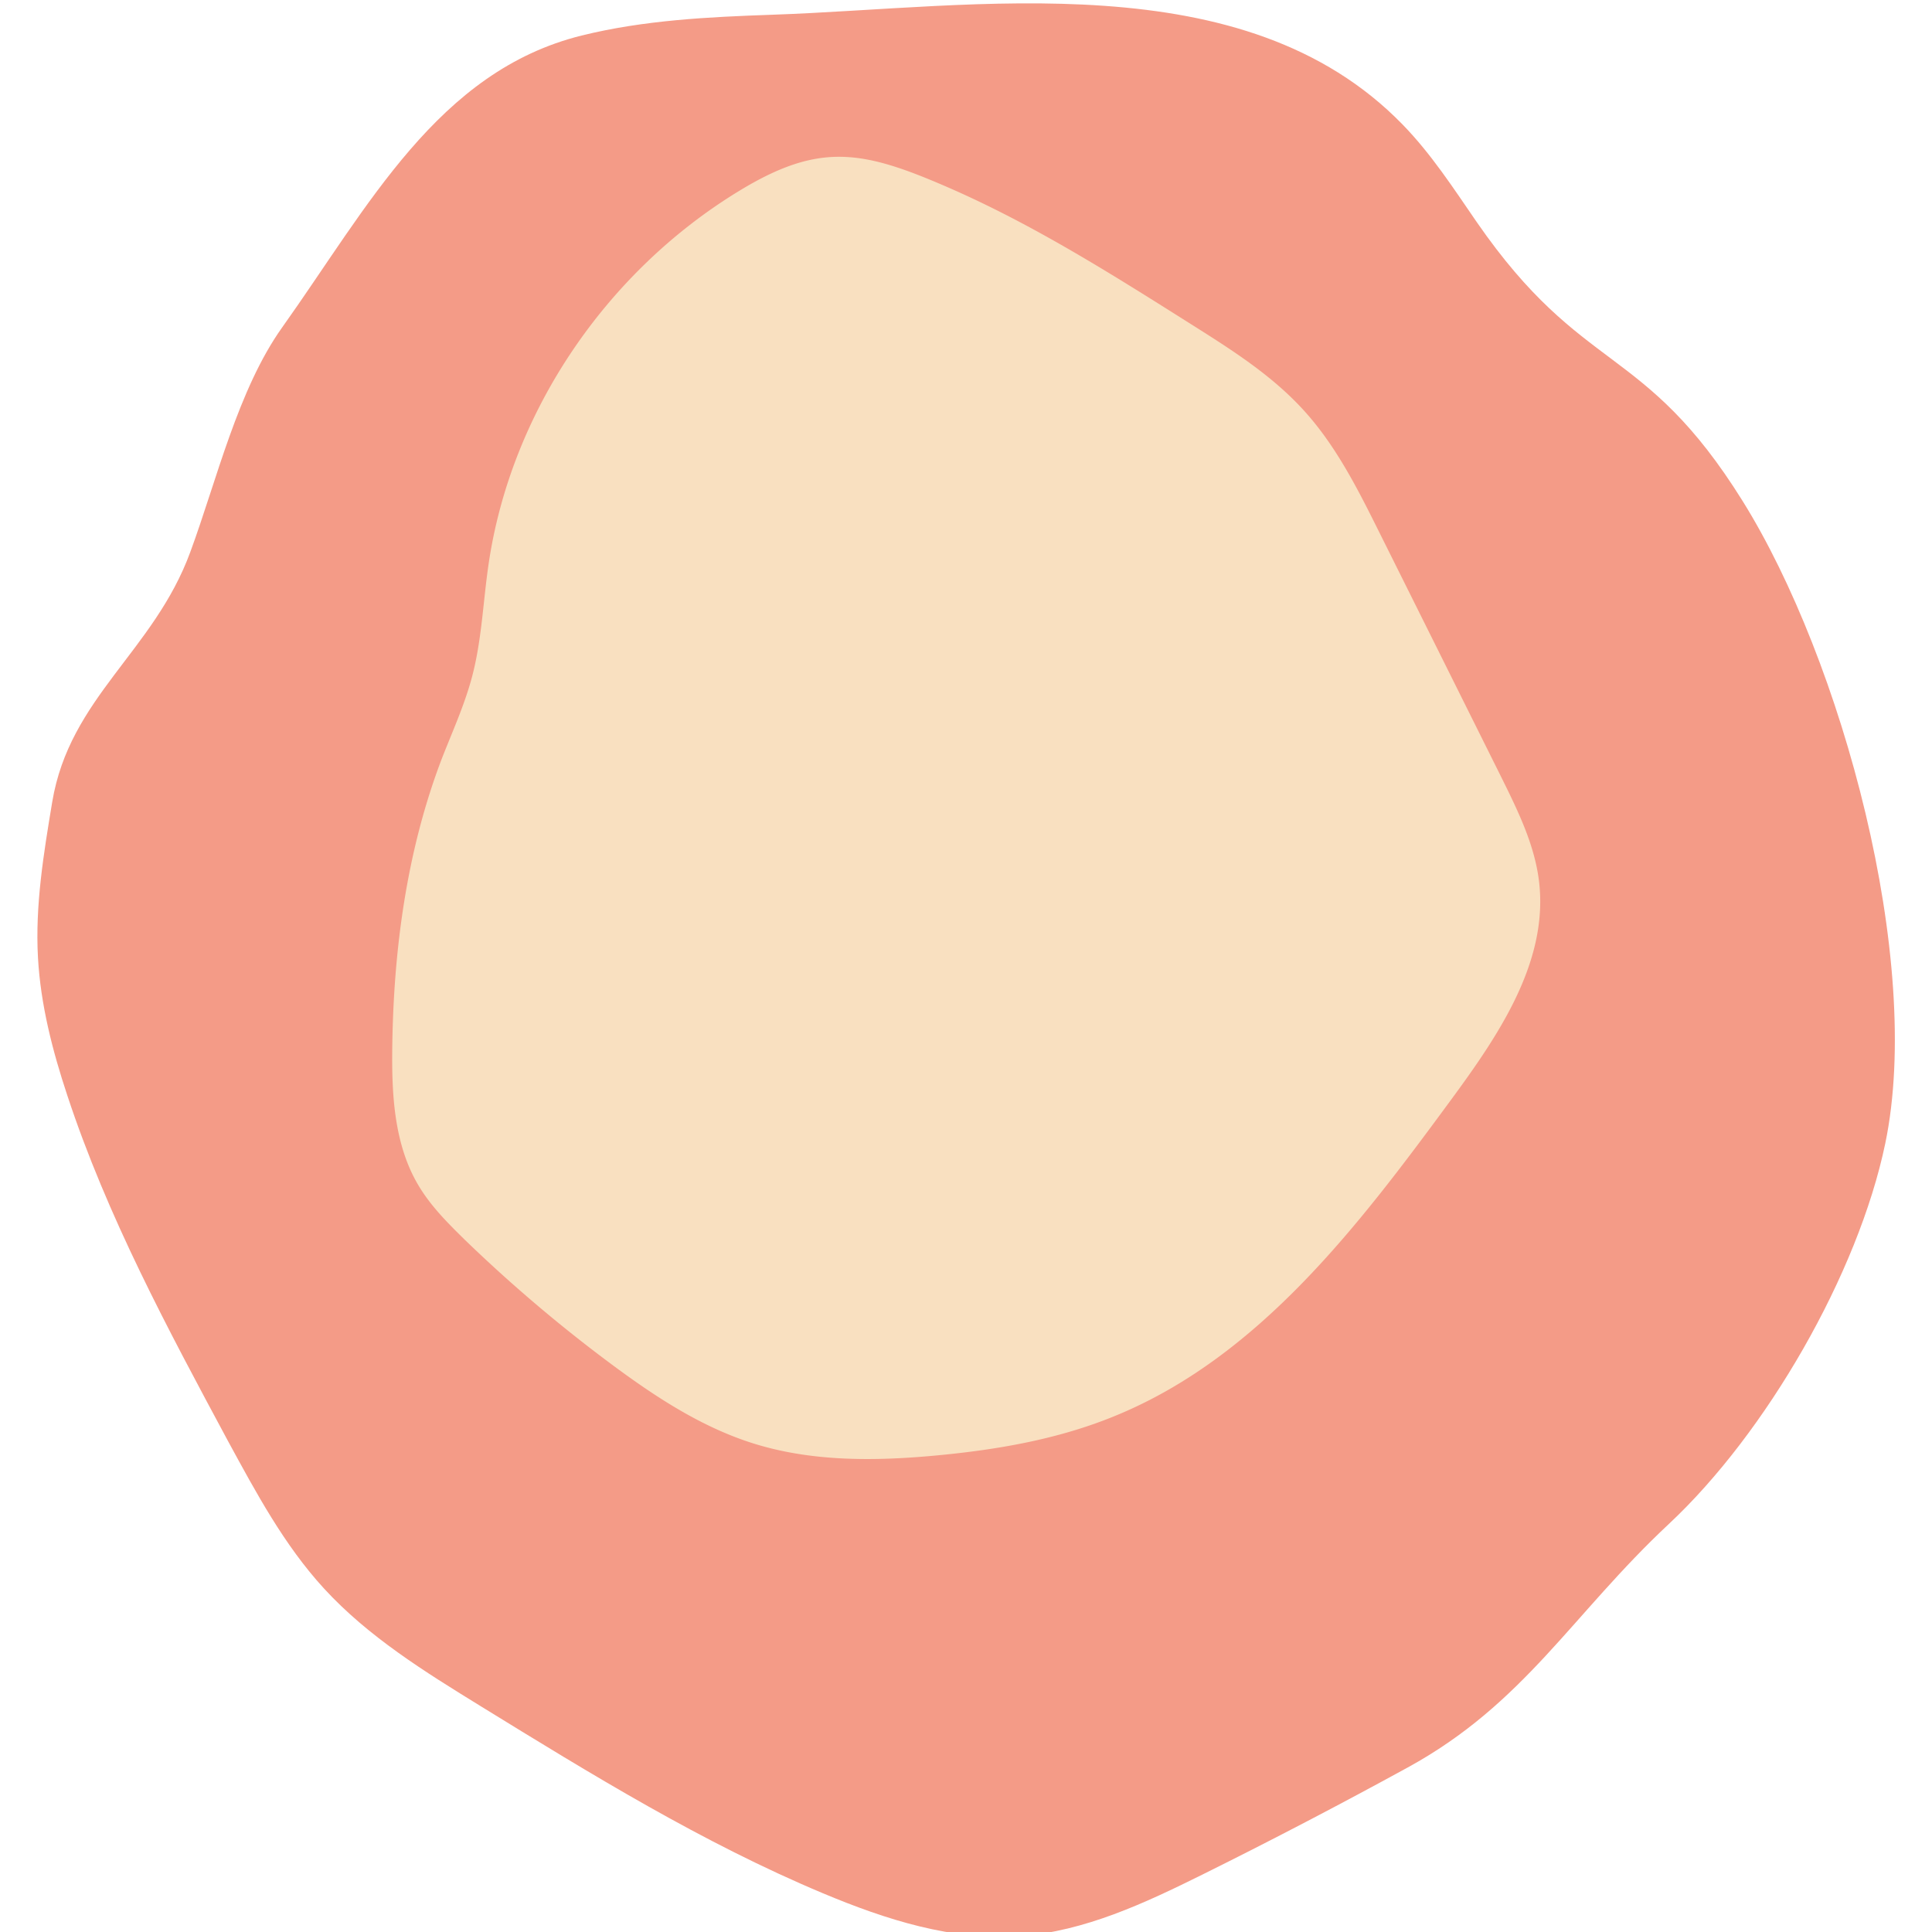
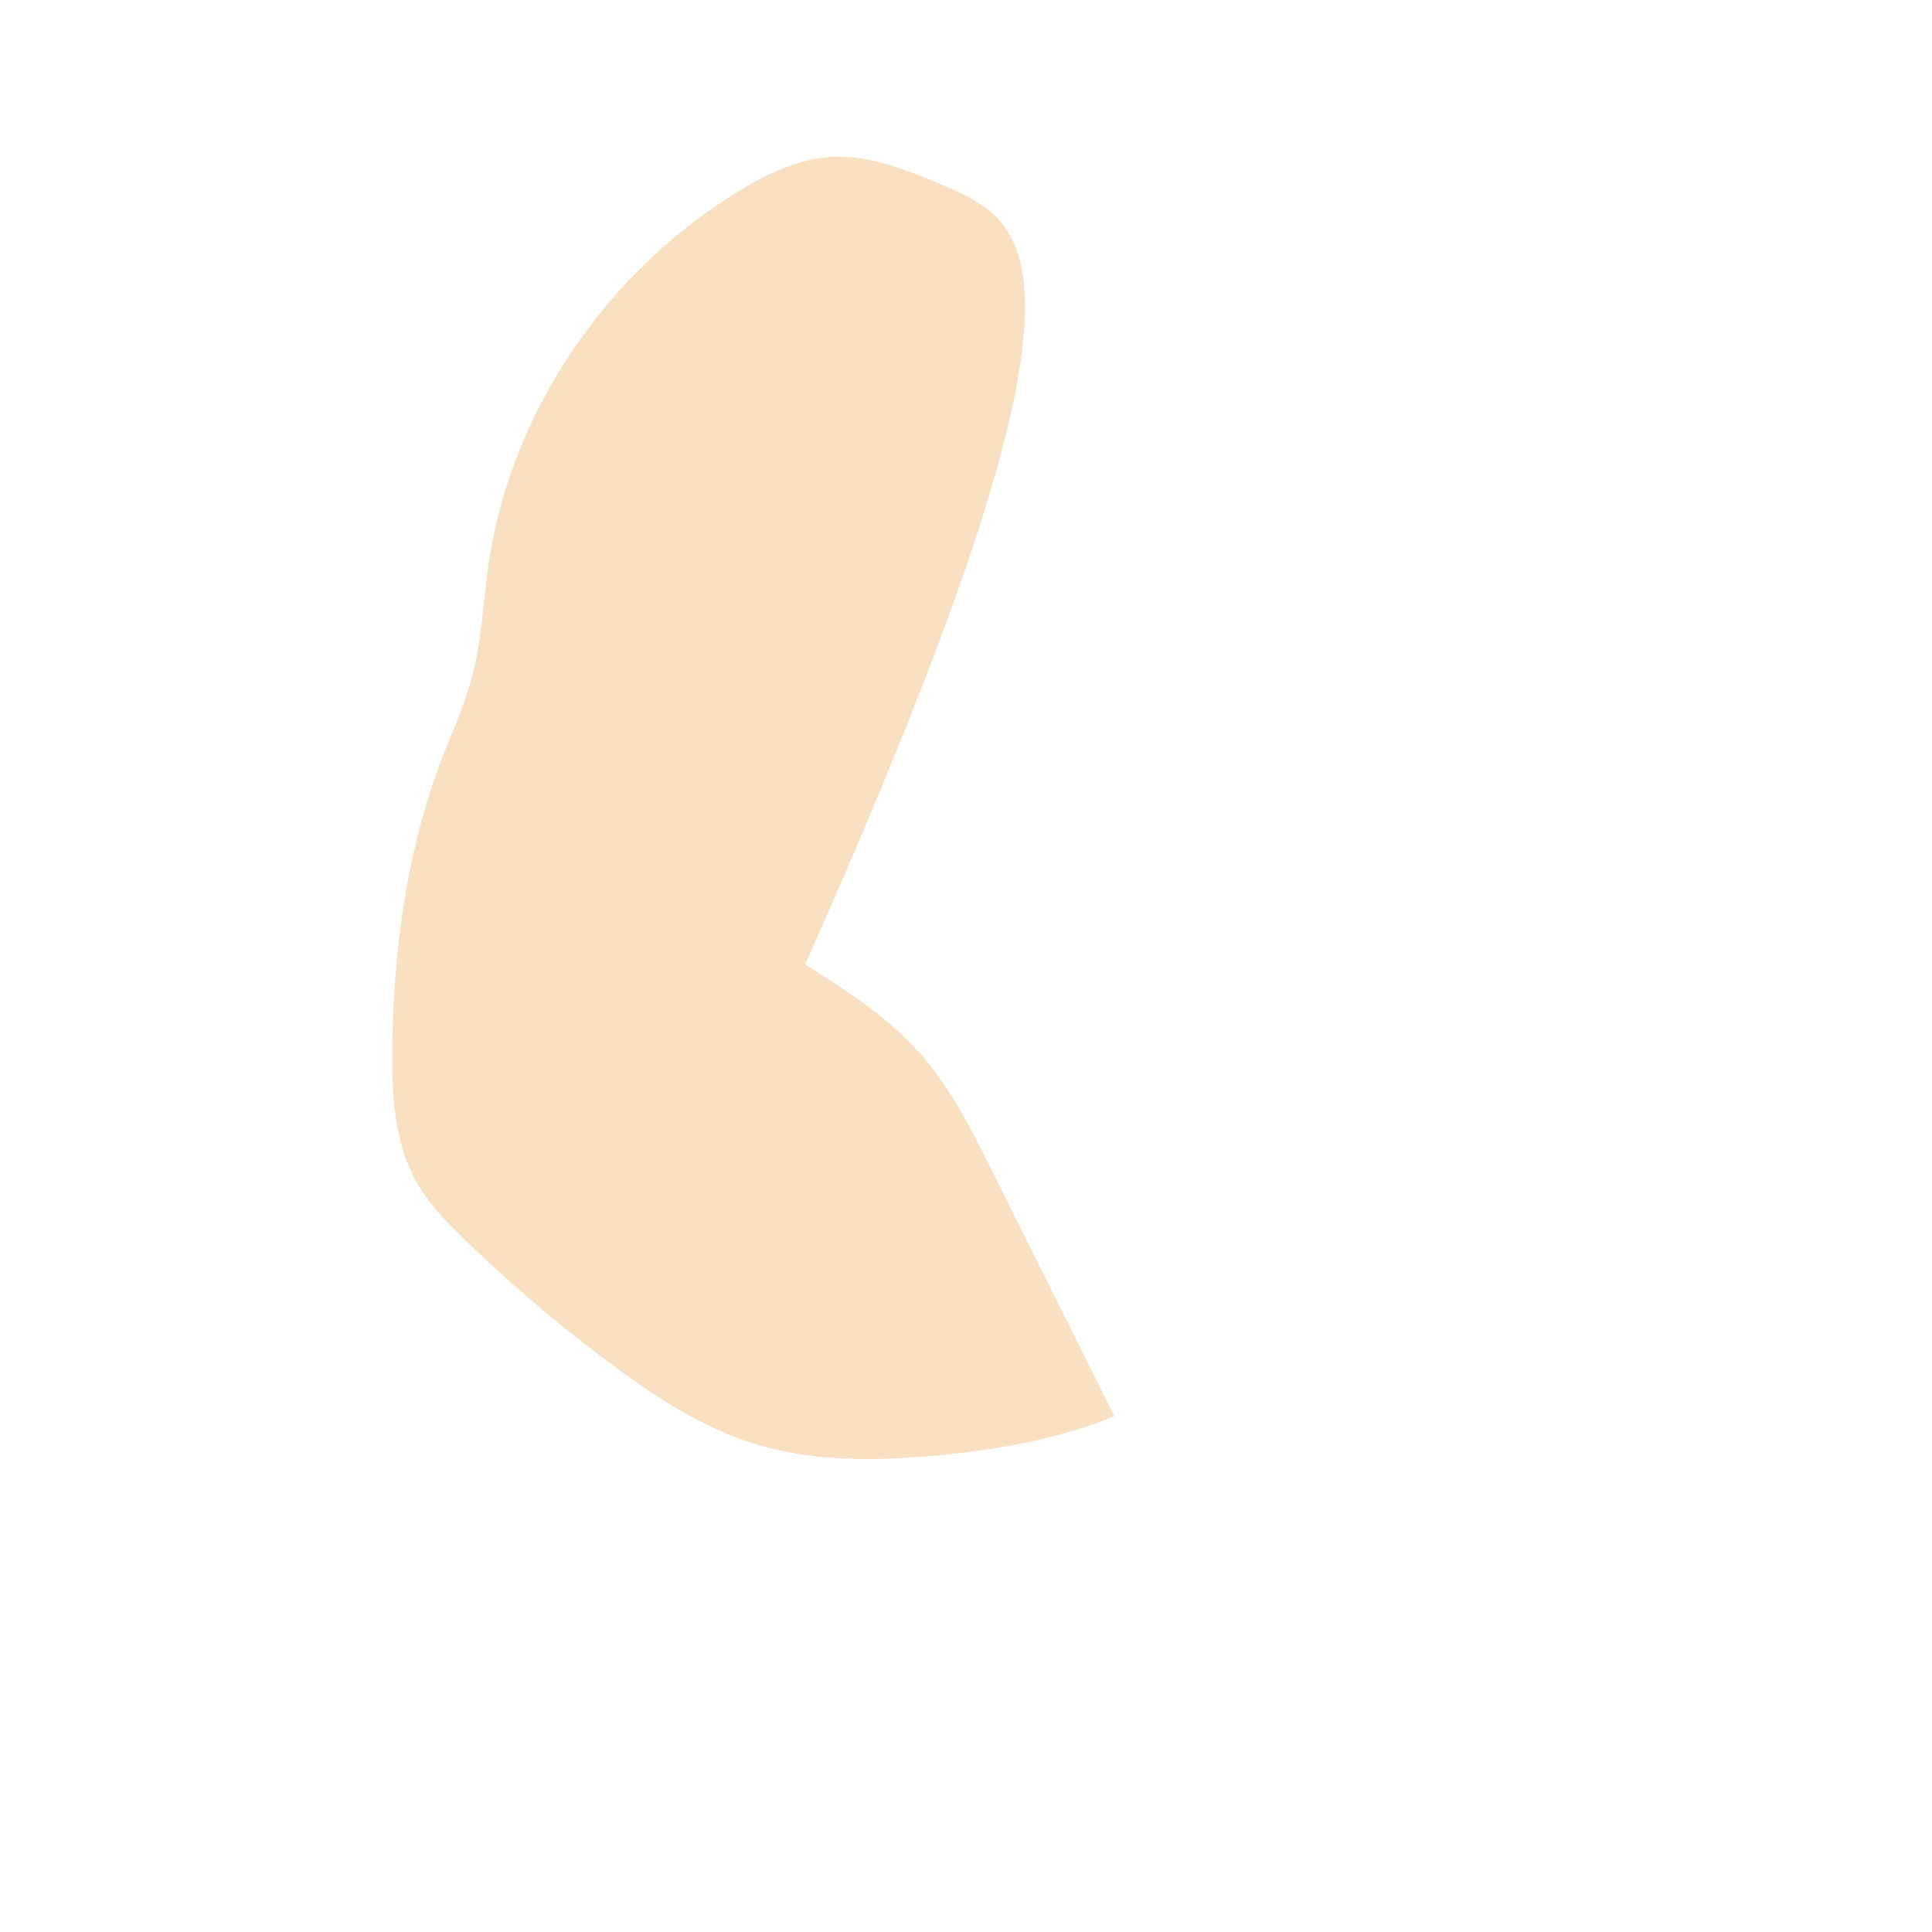
<svg xmlns="http://www.w3.org/2000/svg" viewBox="0 0 400 400">
-   <path d="M159.9 3.05c-13.26.46-26.62 1.12-39.49 4.31-29.77 7.38-44.21 35.47-62 60.44-9.14 12.83-13.55 31.67-19 46.46-7.54 20.6-25 30.14-28.6 51.79-1.77 10.65-3.55 21.41-2.95 32.19.54 9.75 3 19.3 6.08 28.57 8.25 25 20.78 48.32 33.24 71.5C53 309 58.83 319.89 67.06 328.86c9.17 10 20.89 17.26 32.45 24.38 22.95 14.13 46 28.32 70.87 38.74 13 5.45 26.84 9.9 40.88 8.87 13.33-1 25.75-6.82 37.71-12.75q21.46-10.65 42.46-22.15c24.21-13.25 33.95-31.6 54.1-50.44s39.15-51.74 44.79-78.75c7.92-38-9-100.07-29.51-133s-33-25.87-55.08-57.8c-4.82-7-9.44-14.13-15.35-20.19C257.53-8 202.06 1.61 159.9 3.05z" fill="#f49b87" />
-   <path d="M101.11 117.11c-1.11 7.71-1.39 15.57-3.4 23.09-1.53 5.74-4 11.16-6.17 16.7-7.35 19.15-10.1 39.82-10.33 60.33-.11 9.57.44 19.58 5.23 27.86 2.53 4.39 6.13 8 9.77 11.57a307.63 307.63 0 0030.33 25.75c9.11 6.77 18.76 13.12 29.6 16.49 12.11 3.76 25.08 3.62 37.7 2.44s25.16-3.34 36.87-8.13c29.89-12.17 50.51-39.38 69.62-65.38 9.83-13.37 20.16-28.48 18.35-45-.86-7.82-4.43-15-7.94-22.1q-12.54-25.18-25.09-50.36c-4.43-8.9-8.94-17.92-15.61-25.29s-15-12.63-23.32-17.88C230.4 56.9 214 46.51 196.24 38.78s-26.64-9.37-43.28.79c-27.37 16.68-47.28 45.7-51.85 77.54z" fill="#f9e0c0" />
+   <path d="M101.11 117.11c-1.11 7.71-1.39 15.57-3.4 23.09-1.53 5.74-4 11.16-6.17 16.7-7.35 19.15-10.1 39.82-10.33 60.33-.11 9.57.44 19.58 5.23 27.86 2.53 4.39 6.13 8 9.77 11.57a307.63 307.63 0 0030.33 25.75c9.11 6.77 18.76 13.12 29.6 16.49 12.11 3.76 25.08 3.62 37.7 2.44s25.16-3.34 36.87-8.13q-12.54-25.18-25.09-50.36c-4.43-8.9-8.94-17.92-15.61-25.29s-15-12.63-23.32-17.88C230.4 56.9 214 46.51 196.24 38.78s-26.64-9.37-43.28.79c-27.37 16.68-47.28 45.7-51.85 77.54z" fill="#f9e0c0" />
</svg>